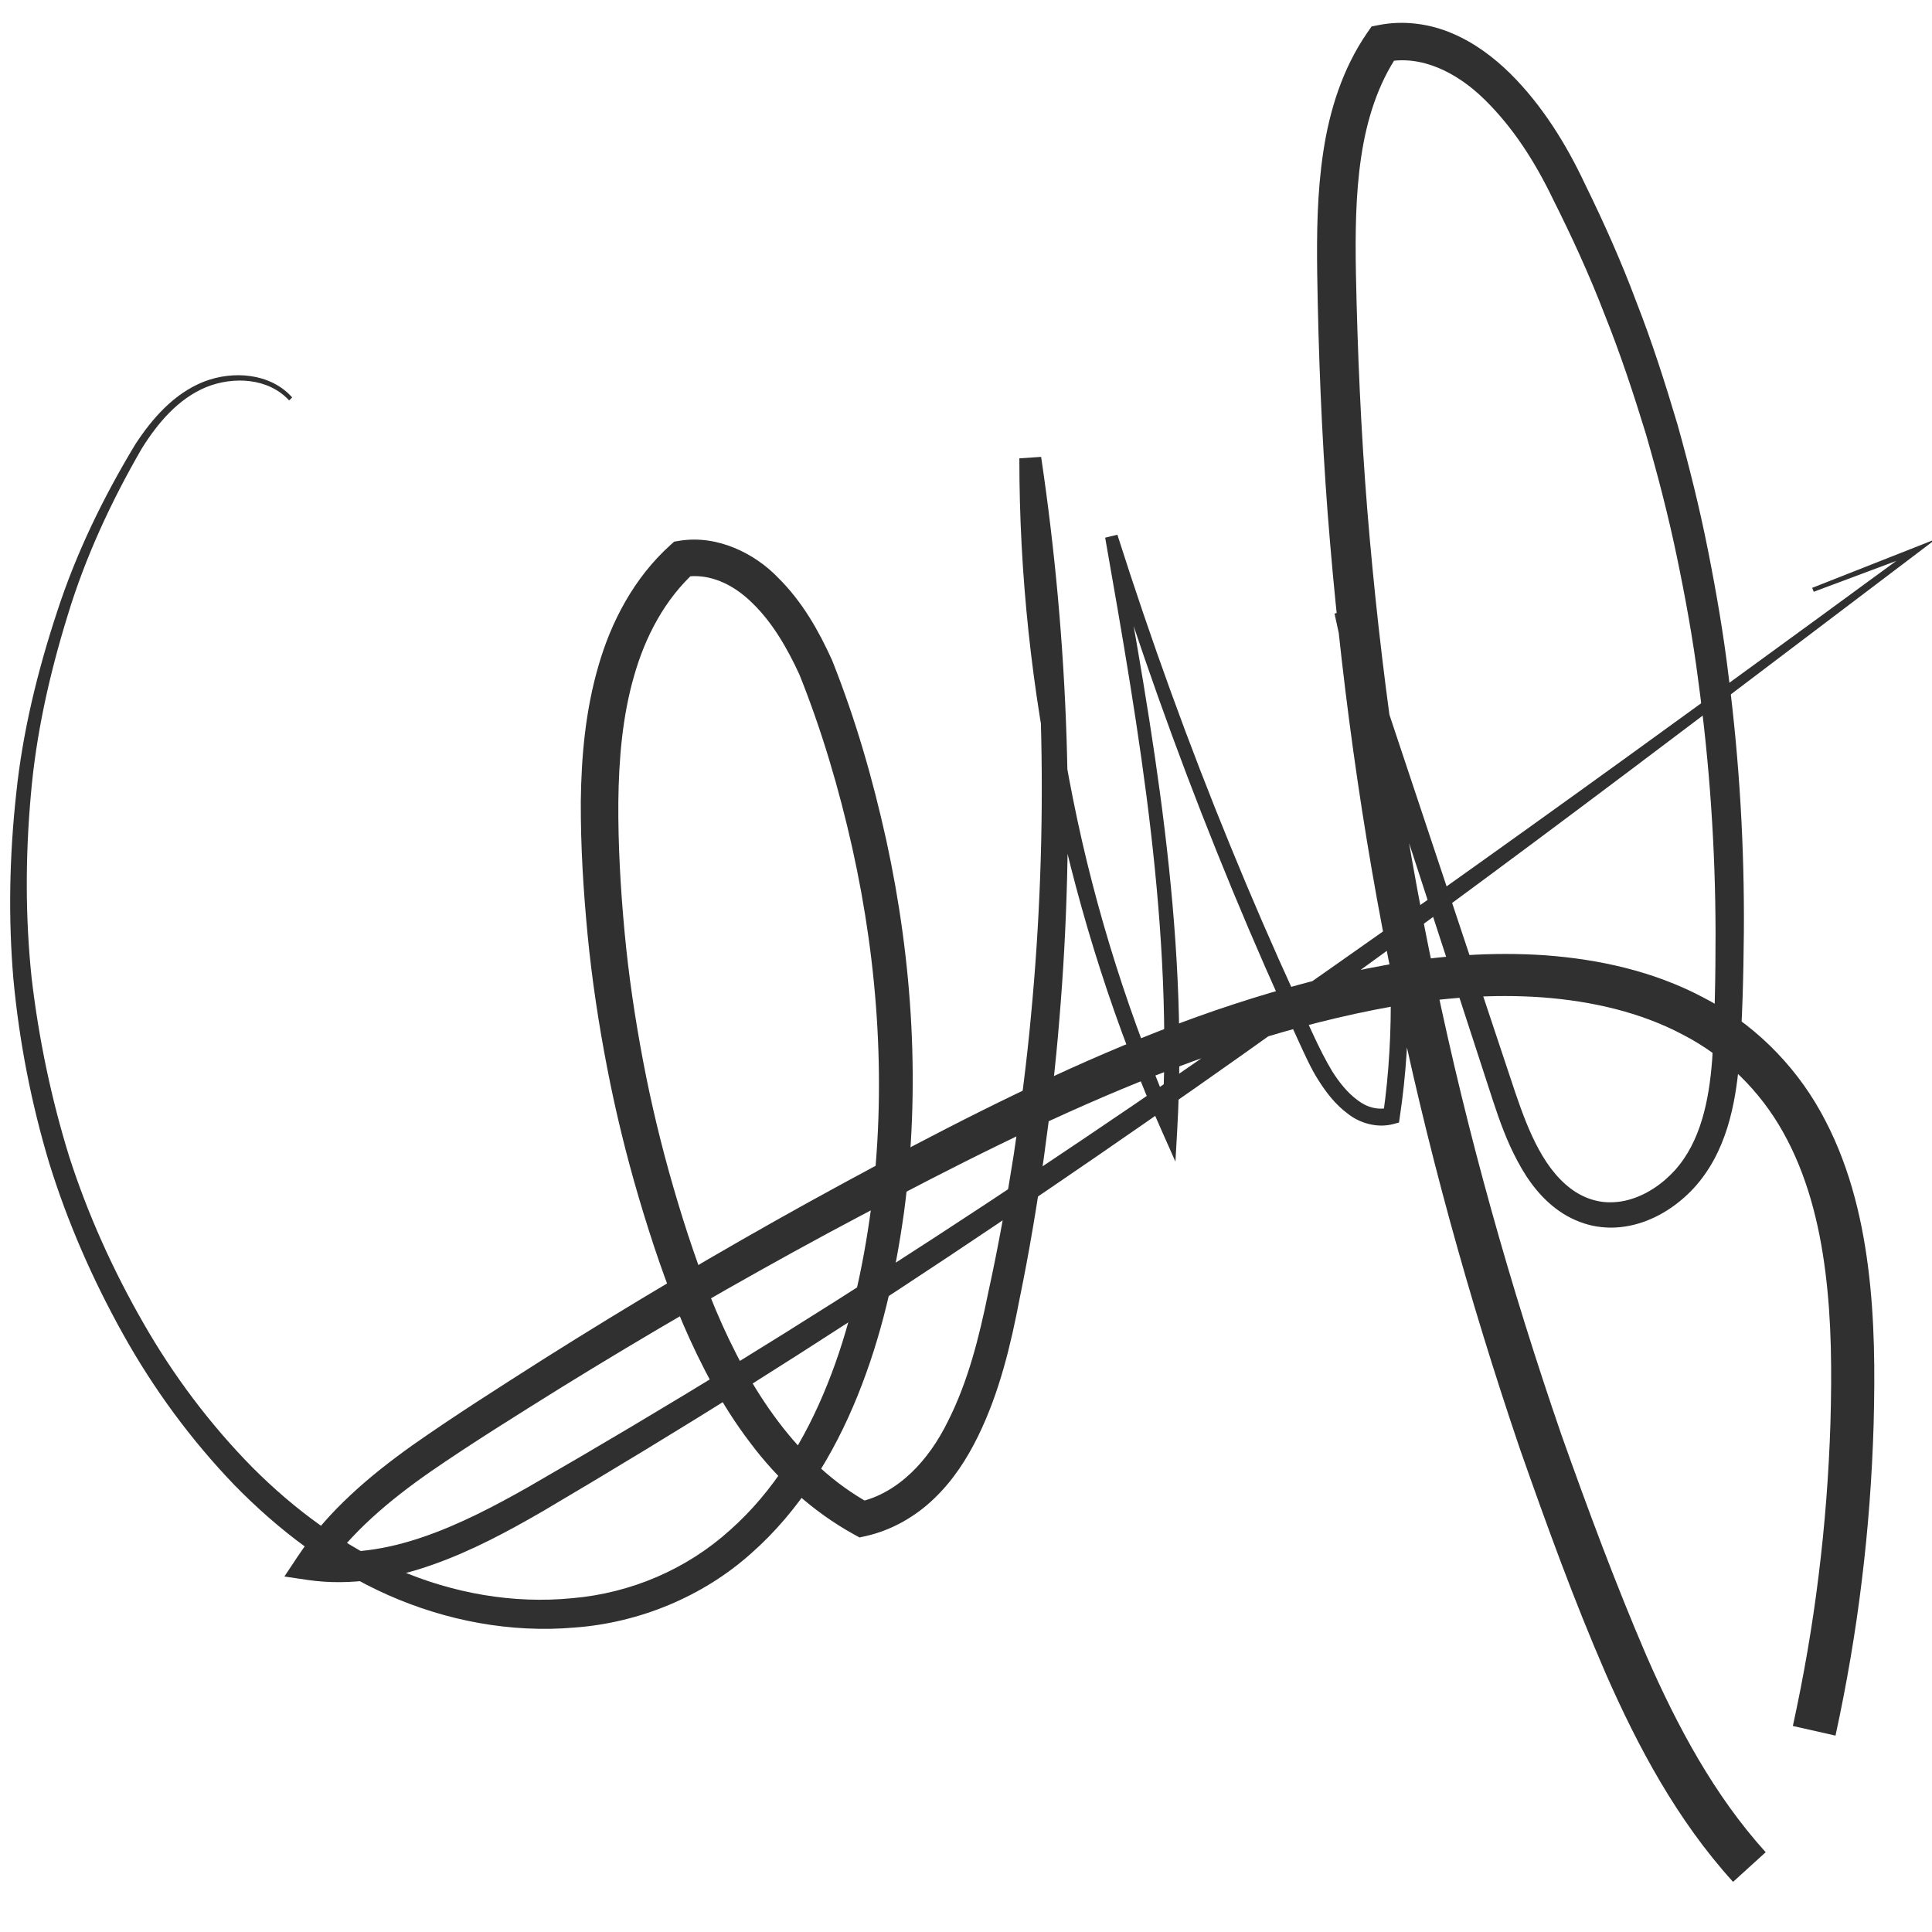
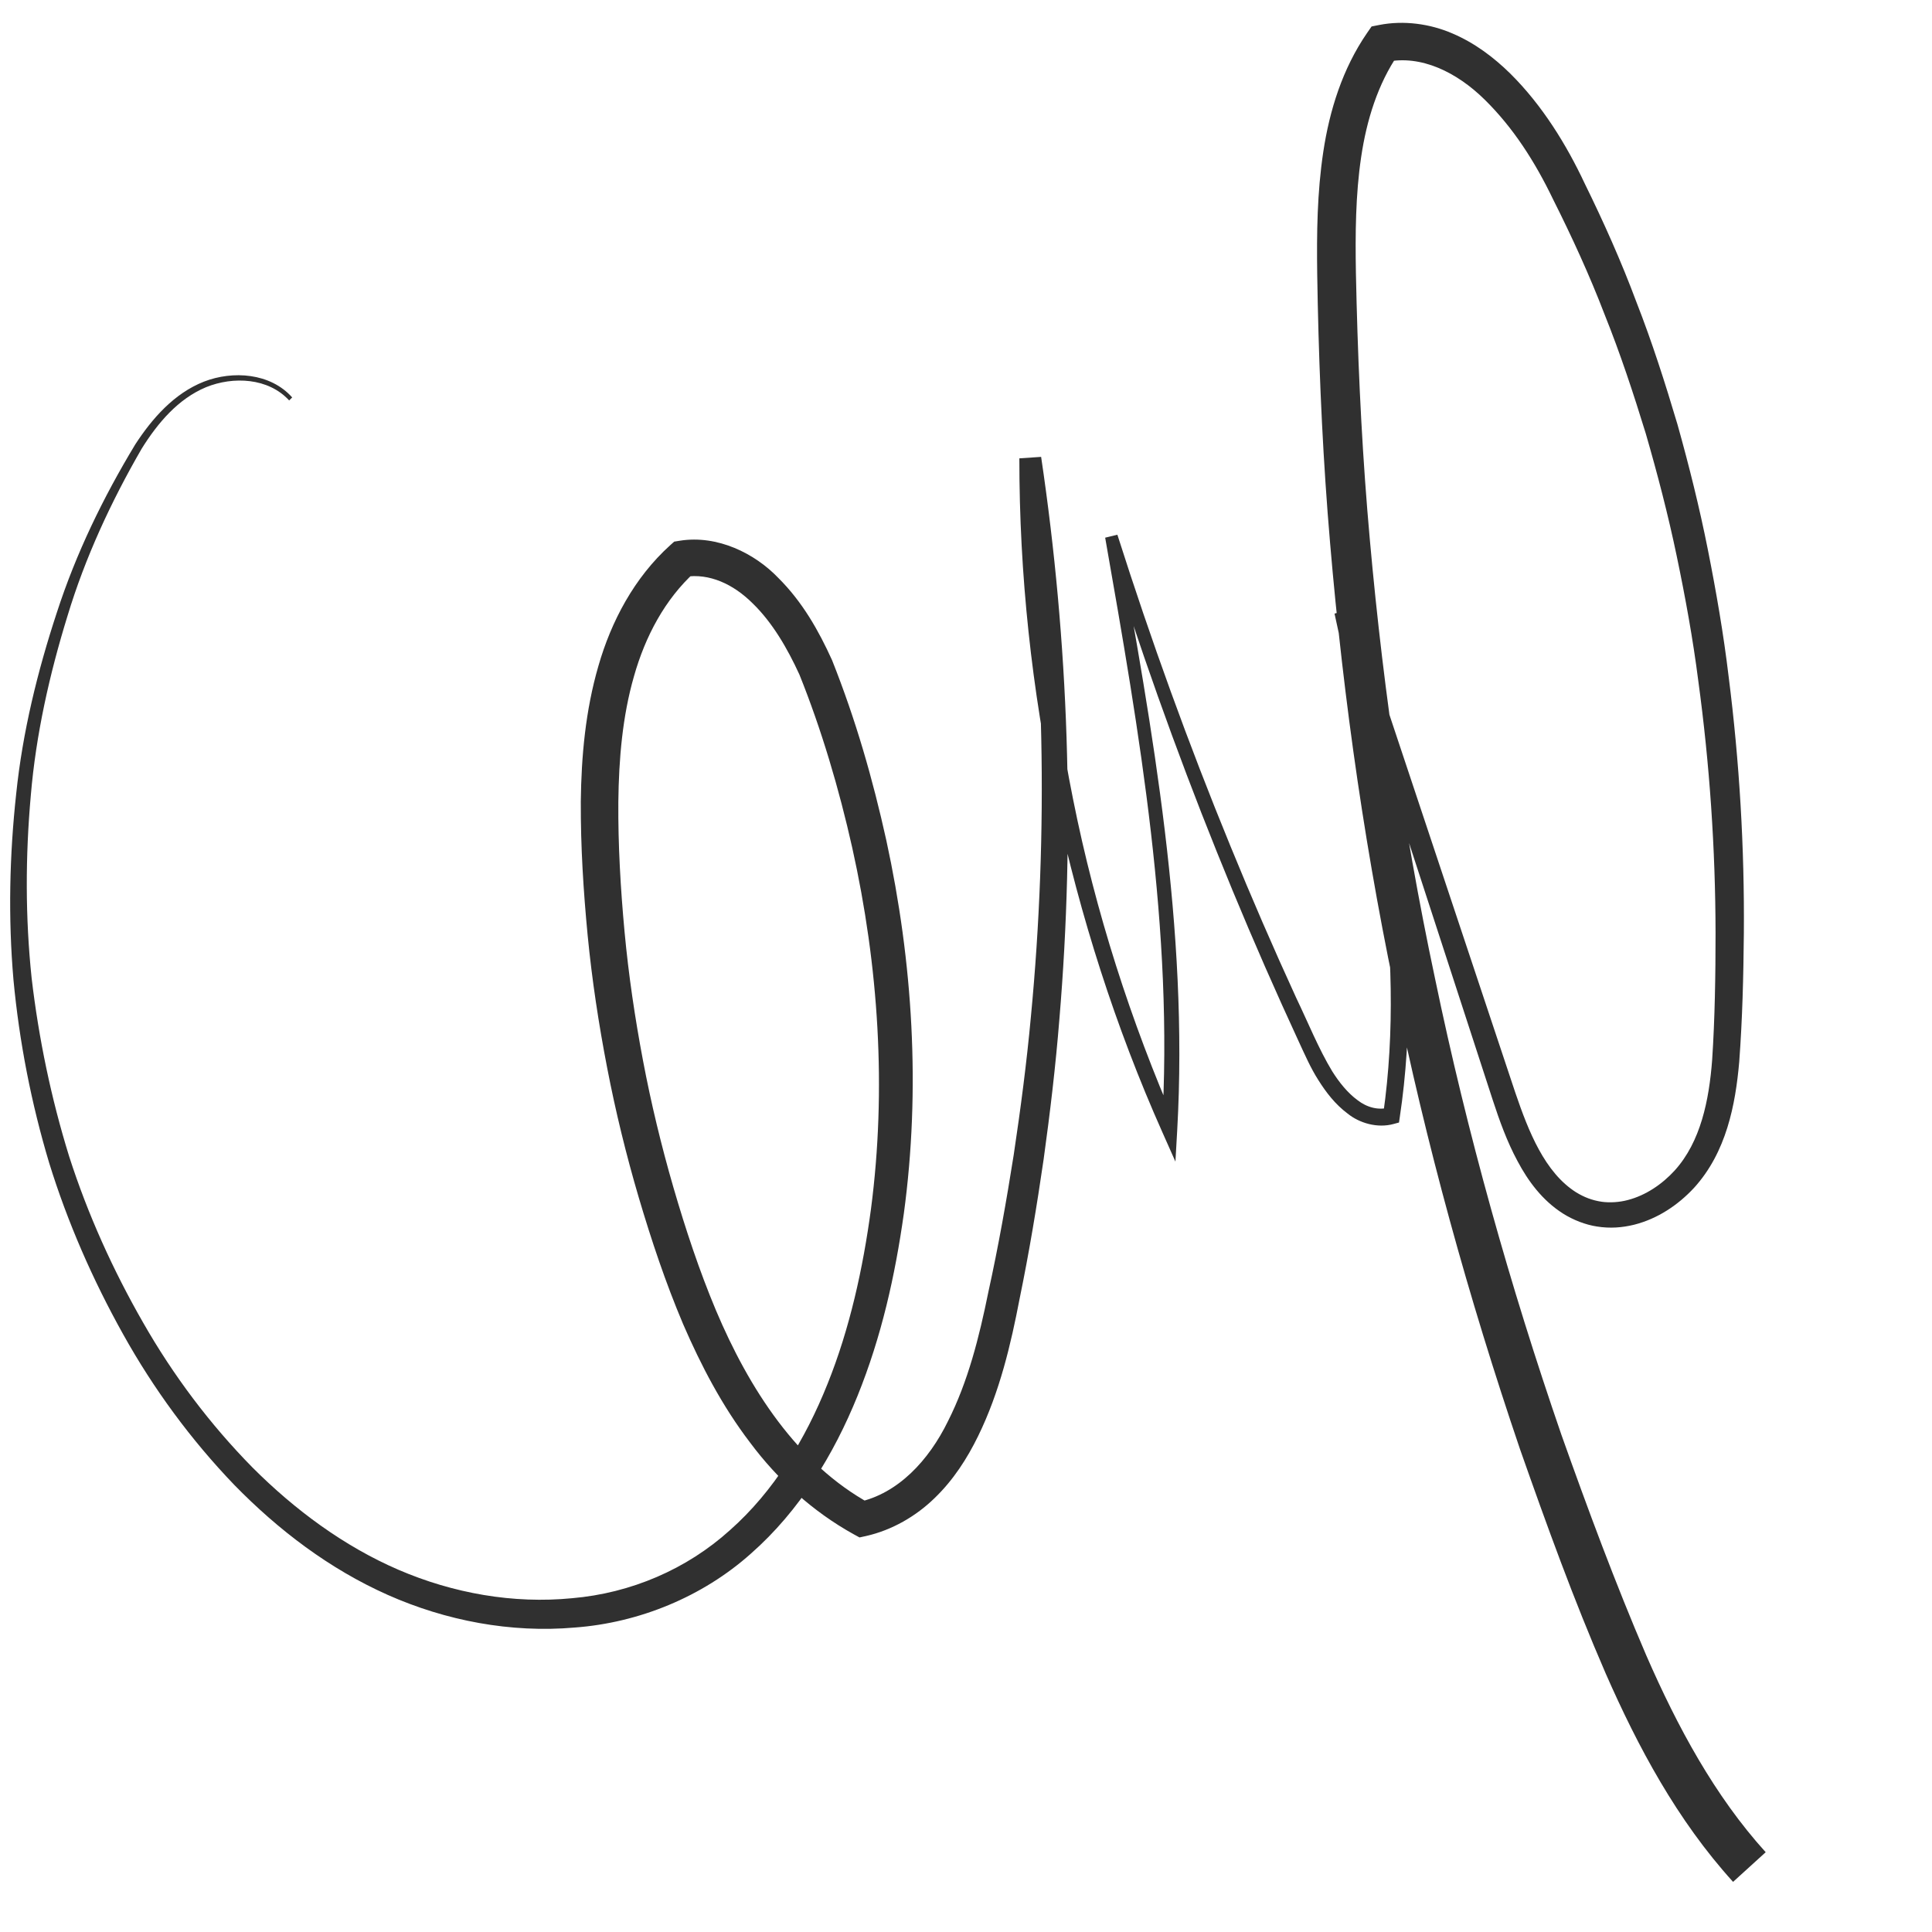
<svg xmlns="http://www.w3.org/2000/svg" version="1.1" id="Layer_1" x="0px" y="0px" width="60px" height="60px" viewBox="0 0 60 60" enable-background="new 0 0 60 60" xml:space="preserve">
  <path fill="#303030" d="M53.822,58.443c-1.738-1.916-2.953-4.189-3.957-6.475c-0.998-2.299-1.835-4.617-2.66-6.963  c-1.596-4.697-2.922-9.49-3.91-14.351c-1.01-4.857-1.681-9.783-2.064-14.728c-0.188-2.468-0.286-4.968-0.324-7.424  c-0.016-1.254-0.004-2.514,0.19-3.795c0.192-1.271,0.593-2.573,1.362-3.688l0.137-0.197l0.234-0.046  c0.766-0.151,1.582-0.037,2.274,0.262c0.699,0.297,1.289,0.747,1.796,1.244c1.001,0.991,1.752,2.219,2.316,3.42  c0.59,1.201,1.137,2.424,1.604,3.677c0.488,1.245,0.894,2.52,1.275,3.8c0.36,1.285,0.684,2.581,0.944,3.89  c0.26,1.308,0.488,2.623,0.646,3.947c0.336,2.644,0.493,5.306,0.472,7.969c-0.013,1.349-0.043,2.633-0.144,3.995  c-0.117,1.326-0.397,2.805-1.405,3.912c-0.494,0.531-1.125,0.957-1.859,1.143c-0.371,0.09-0.744,0.121-1.158,0.055  c-0.348-0.053-0.733-0.201-1.047-0.4c-0.646-0.408-1.09-1.016-1.414-1.627c-0.332-0.615-0.562-1.262-0.77-1.896l-4.908-15.077  l0.604-0.164c0.548,2.579,1.093,5.172,1.41,7.807c0.32,2.631,0.404,5.315,0.006,7.958l-0.025,0.17l-0.166,0.045  c-0.503,0.139-1.062-0.025-1.431-0.324c-0.386-0.289-0.666-0.656-0.905-1.035c-0.244-0.381-0.42-0.791-0.599-1.174l-0.536-1.174  c-0.708-1.57-1.382-3.154-2.023-4.75c-1.285-3.192-2.437-6.438-3.459-9.722l0.379-0.094c1.092,6.067,2.203,12.226,1.853,18.456  l-0.056,0.986l-0.402-0.904c-1.462-3.279-2.557-6.719-3.312-10.231c-0.75-3.514-1.135-7.107-1.133-10.705l0.676-0.046  c0.858,5.769,1.058,11.641,0.567,17.462c-0.116,1.455-0.289,2.906-0.489,4.352c-0.209,1.441-0.451,2.898-0.744,4.32  c-0.273,1.422-0.619,2.906-1.293,4.281c-0.337,0.688-0.764,1.357-1.348,1.92c-0.575,0.562-1.324,0.998-2.135,1.18l-0.198,0.043  l-0.176-0.096c-1.277-0.705-2.369-1.705-3.221-2.848c-0.868-1.137-1.525-2.396-2.08-3.678c-0.549-1.297-0.984-2.602-1.378-3.932  c-0.391-1.328-0.721-2.674-0.983-4.035c-0.263-1.359-0.471-2.731-0.605-4.109c-0.133-1.39-0.218-2.749-0.213-4.157  c0.017-1.398,0.143-2.821,0.547-4.21c0.396-1.381,1.112-2.741,2.228-3.748l0.126-0.113l0.173-0.028  c1.175-0.187,2.333,0.398,3.054,1.149c0.759,0.753,1.261,1.648,1.676,2.562c0.738,1.856,1.262,3.687,1.684,5.592  c0.824,3.789,1.068,7.725,0.545,11.588c-0.273,1.941-0.696,3.832-1.44,5.67c-0.736,1.816-1.794,3.562-3.311,4.896  c-1.505,1.344-3.479,2.148-5.469,2.295c-1.991,0.174-4.005-0.213-5.805-1.012c-1.819-0.809-3.402-2.018-4.766-3.414  c-1.353-1.408-2.51-2.986-3.454-4.68c-0.945-1.693-1.727-3.477-2.299-5.326c-0.556-1.855-0.927-3.76-1.108-5.685  c-0.166-1.926-0.124-3.862,0.085-5.778c0.199-1.92,0.662-3.803,1.263-5.629c0.597-1.84,1.438-3.57,2.436-5.221  c0.522-0.801,1.202-1.581,2.13-1.947c0.9-0.35,2.066-0.271,2.742,0.49L8.98,12.436c-0.646-0.704-1.738-0.754-2.582-0.411  c-0.867,0.362-1.499,1.11-1.996,1.906c-0.948,1.638-1.759,3.387-2.306,5.198c-0.559,1.813-0.979,3.677-1.139,5.569  c-0.169,1.888-0.173,3.791,0.025,5.675c0.22,1.88,0.607,3.738,1.166,5.542c0.579,1.801,1.361,3.529,2.298,5.162  c0.935,1.639,2.077,3.156,3.39,4.492c1.319,1.322,2.849,2.453,4.539,3.182c1.701,0.732,3.567,1.062,5.39,0.883  c1.825-0.156,3.56-0.898,4.906-2.115c1.362-1.205,2.342-2.822,3.029-4.541c0.69-1.715,1.101-3.588,1.349-5.432  c0.488-3.729,0.237-7.542-0.582-11.219c-0.408-1.825-0.958-3.682-1.64-5.376c-0.376-0.821-0.84-1.618-1.45-2.211  c-0.604-0.602-1.348-0.943-2.104-0.826l0.299-0.141c-0.921,0.84-1.532,1.987-1.883,3.228c-0.358,1.242-0.471,2.571-0.486,3.902  c-0.01,1.326,0.069,2.701,0.193,4.033c0.125,1.344,0.323,2.68,0.574,4.006s0.568,2.639,0.944,3.936  c0.376,1.293,0.805,2.588,1.319,3.812c1.029,2.438,2.529,4.77,4.797,6.012l-0.373-0.053c1.228-0.266,2.184-1.285,2.784-2.514  c0.621-1.23,0.967-2.598,1.255-4.018c0.312-1.418,0.56-2.824,0.786-4.254c0.214-1.426,0.402-2.857,0.534-4.295  c0.55-5.747,0.425-11.56-0.356-17.287l0.676-0.046c-0.047,3.549,0.289,7.104,0.99,10.59c0.696,3.486,1.788,6.891,3.213,10.151  l-0.457,0.082c0.375-6.154-0.693-12.288-1.76-18.36l0.379-0.092c1.041,3.268,2.209,6.495,3.51,9.667  c0.649,1.587,1.33,3.16,2.045,4.718c0.367,0.764,0.699,1.59,1.119,2.282c0.217,0.344,0.476,0.666,0.781,0.891  c0.303,0.236,0.655,0.32,0.989,0.232l-0.19,0.215c0.371-2.582,0.273-5.215-0.058-7.811c-0.331-2.6-0.89-5.171-1.452-7.744  l0.604-0.164l5.011,15.043c0.411,1.207,0.915,2.48,1.892,3.096c0.245,0.148,0.488,0.246,0.795,0.291  c0.24,0.033,0.541,0.018,0.809-0.055c0.55-0.143,1.062-0.486,1.458-0.922c0.799-0.887,1.063-2.166,1.159-3.438  c0.084-1.275,0.105-2.634,0.105-3.927c-0.004-2.622-0.183-5.247-0.537-7.842c-0.166-1.301-0.402-2.59-0.669-3.87  c-0.267-1.281-0.597-2.547-0.961-3.804c-0.384-1.249-0.793-2.49-1.28-3.701c-0.468-1.22-1.013-2.406-1.598-3.571  c-0.568-1.181-1.242-2.229-2.125-3.098c-0.868-0.854-1.977-1.396-3.053-1.171l0.371-0.242c-0.635,0.926-0.984,2.043-1.155,3.202  c-0.173,1.161-0.183,2.379-0.162,3.589c0.05,2.476,0.156,4.906,0.353,7.357c0.4,4.891,1.084,9.759,2.104,14.559  c0.997,4.804,2.328,9.535,3.925,14.171c0.819,2.305,1.678,4.621,2.637,6.854c0.97,2.221,2.121,4.357,3.707,6.109" />
-   <path fill="#303030" d="M55.679,53.602c0.336-1.537,0.608-3.104,0.8-4.674c0.195-1.568,0.316-3.146,0.367-4.729  c0.044-1.586,0.039-3.162-0.157-4.695c-0.192-1.531-0.579-3.033-1.308-4.334c-0.723-1.297-1.803-2.361-3.125-3.041  c-1.316-0.697-2.827-1.039-4.354-1.155c-1.532-0.109-3.093,0.006-4.626,0.276c-6.209,1.105-11.966,4.053-17.585,7.059  c-2.81,1.518-5.576,3.121-8.294,4.801c-1.351,0.844-2.723,1.695-4.019,2.588c-1.288,0.896-2.493,1.906-3.345,3.164l-0.324-0.73  c1.134,0.176,2.313-0.014,3.436-0.402c1.128-0.387,2.209-0.953,3.277-1.559c2.139-1.232,4.274-2.5,6.376-3.795  c4.215-2.594,8.361-5.305,12.453-8.092c8.176-5.593,16.203-11.413,24.199-17.274l0.092,0.166l-3.215,1.202l-0.048-0.122l3.194-1.259  l0.648-0.256l-0.558,0.423c-7.905,5.981-15.778,12.017-23.938,17.665c-4.072,2.83-8.201,5.588-12.402,8.232  c-2.106,1.322-4.222,2.607-6.365,3.871c-1.081,0.625-2.199,1.229-3.414,1.658c-1.207,0.43-2.544,0.67-3.874,0.479l-0.738-0.109  l0.414-0.623c0.94-1.418,2.237-2.508,3.559-3.451c1.336-0.938,2.682-1.789,4.041-2.656c2.719-1.717,5.487-3.357,8.302-4.914  c2.821-1.549,5.658-3.059,8.624-4.369c1.482-0.65,2.99-1.254,4.538-1.758c1.535-0.502,3.144-0.938,4.737-1.221  c1.623-0.288,3.283-0.415,4.949-0.3c1.66,0.124,3.346,0.491,4.873,1.295c1.533,0.781,2.836,2.06,3.67,3.562  c0.844,1.506,1.264,3.172,1.474,4.811c0.212,1.648,0.216,3.289,0.174,4.906c-0.049,1.621-0.169,3.242-0.368,4.854  c-0.195,1.613-0.47,3.211-0.816,4.805" />
</svg>